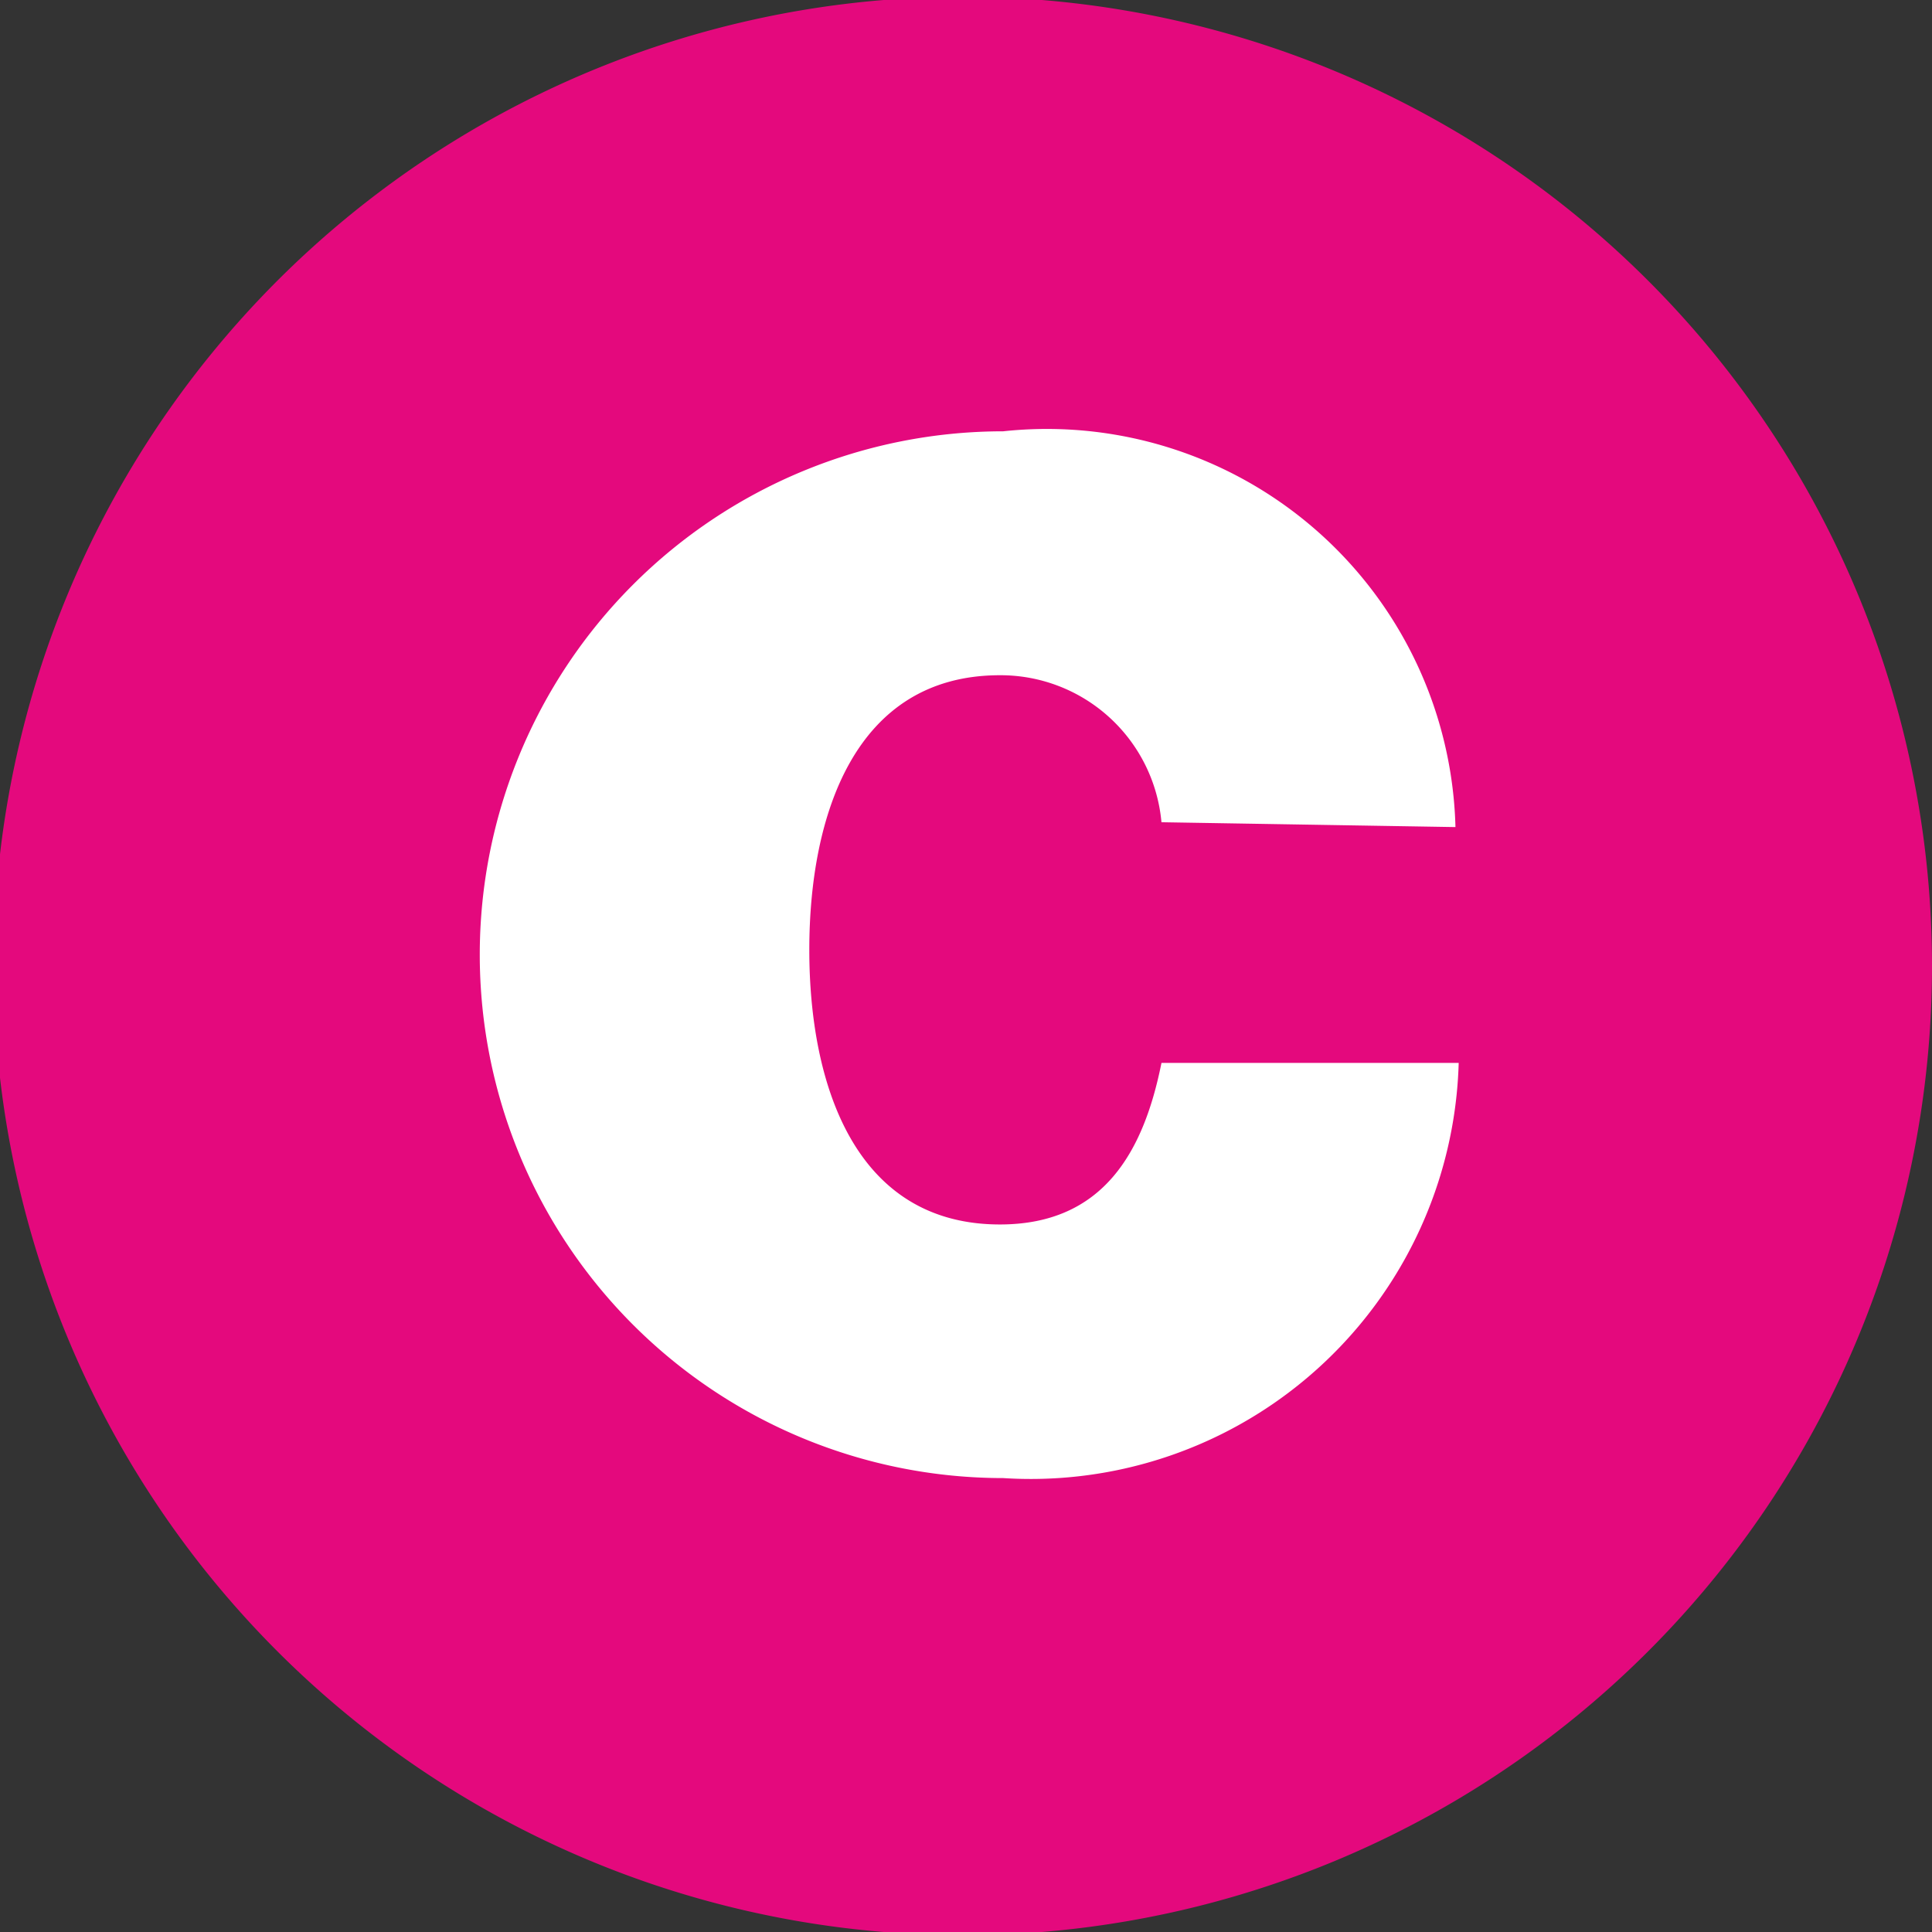
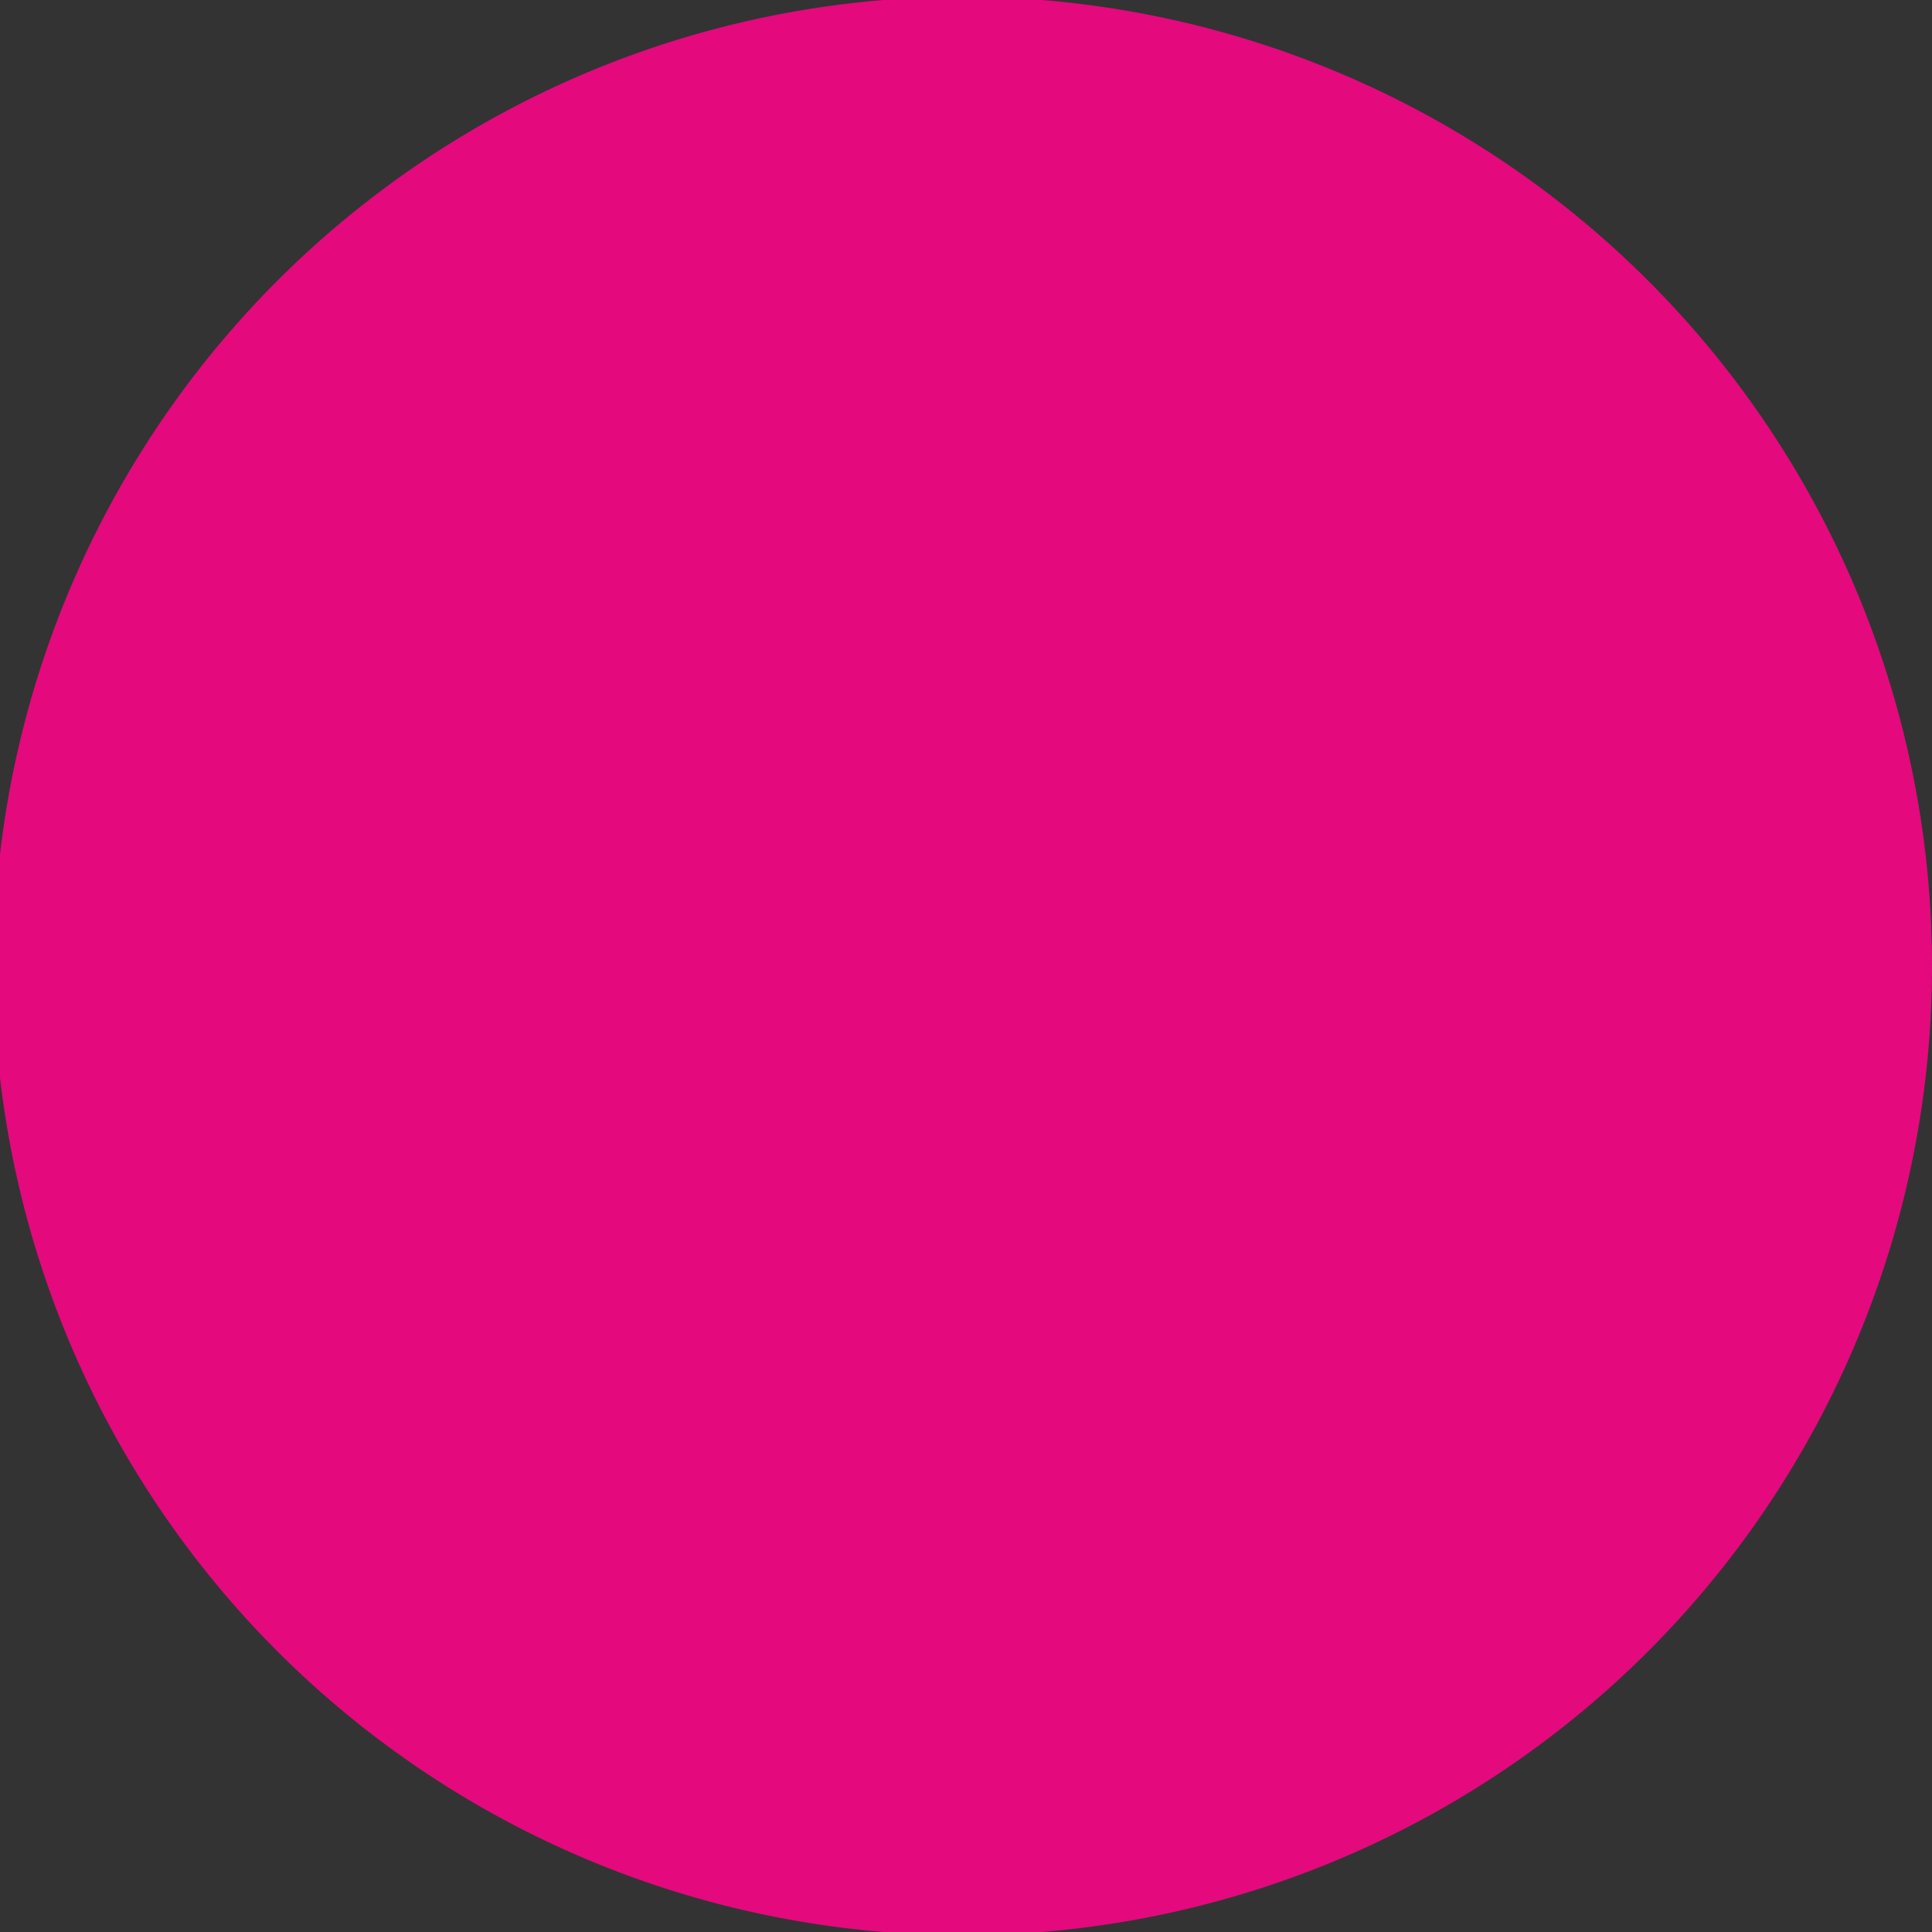
<svg xmlns="http://www.w3.org/2000/svg" id="Calque_1" data-name="Calque 1" viewBox="0 0 11.96 11.96">
  <rect x="0" y="0" width="11.96" height="11.96" fill="#333333" stroke="none" />
  <defs>
    <style>.cls-1{fill:#e4097d;}.cls-2{fill:#fff;}</style>
  </defs>
  <path class="cls-1" d="M645.93,361.32a6,6,0,1,1-6-6,6,6,0,0,1,6,6" transform="translate(-633.97 -355.34)" />
-   <path class="cls-2" d="M641.16,360.43a1,1,0,0,0-1-.91c-.9,0-1.18.87-1.18,1.7s.28,1.7,1.18,1.7c.64,0,.89-.45,1-1H643a2.65,2.65,0,0,1-2.82,2.57,3.24,3.24,0,0,1,0-6.48,2.53,2.53,0,0,1,2.8,2.45Z" transform="translate(-633.97 -355.34)" />
</svg>